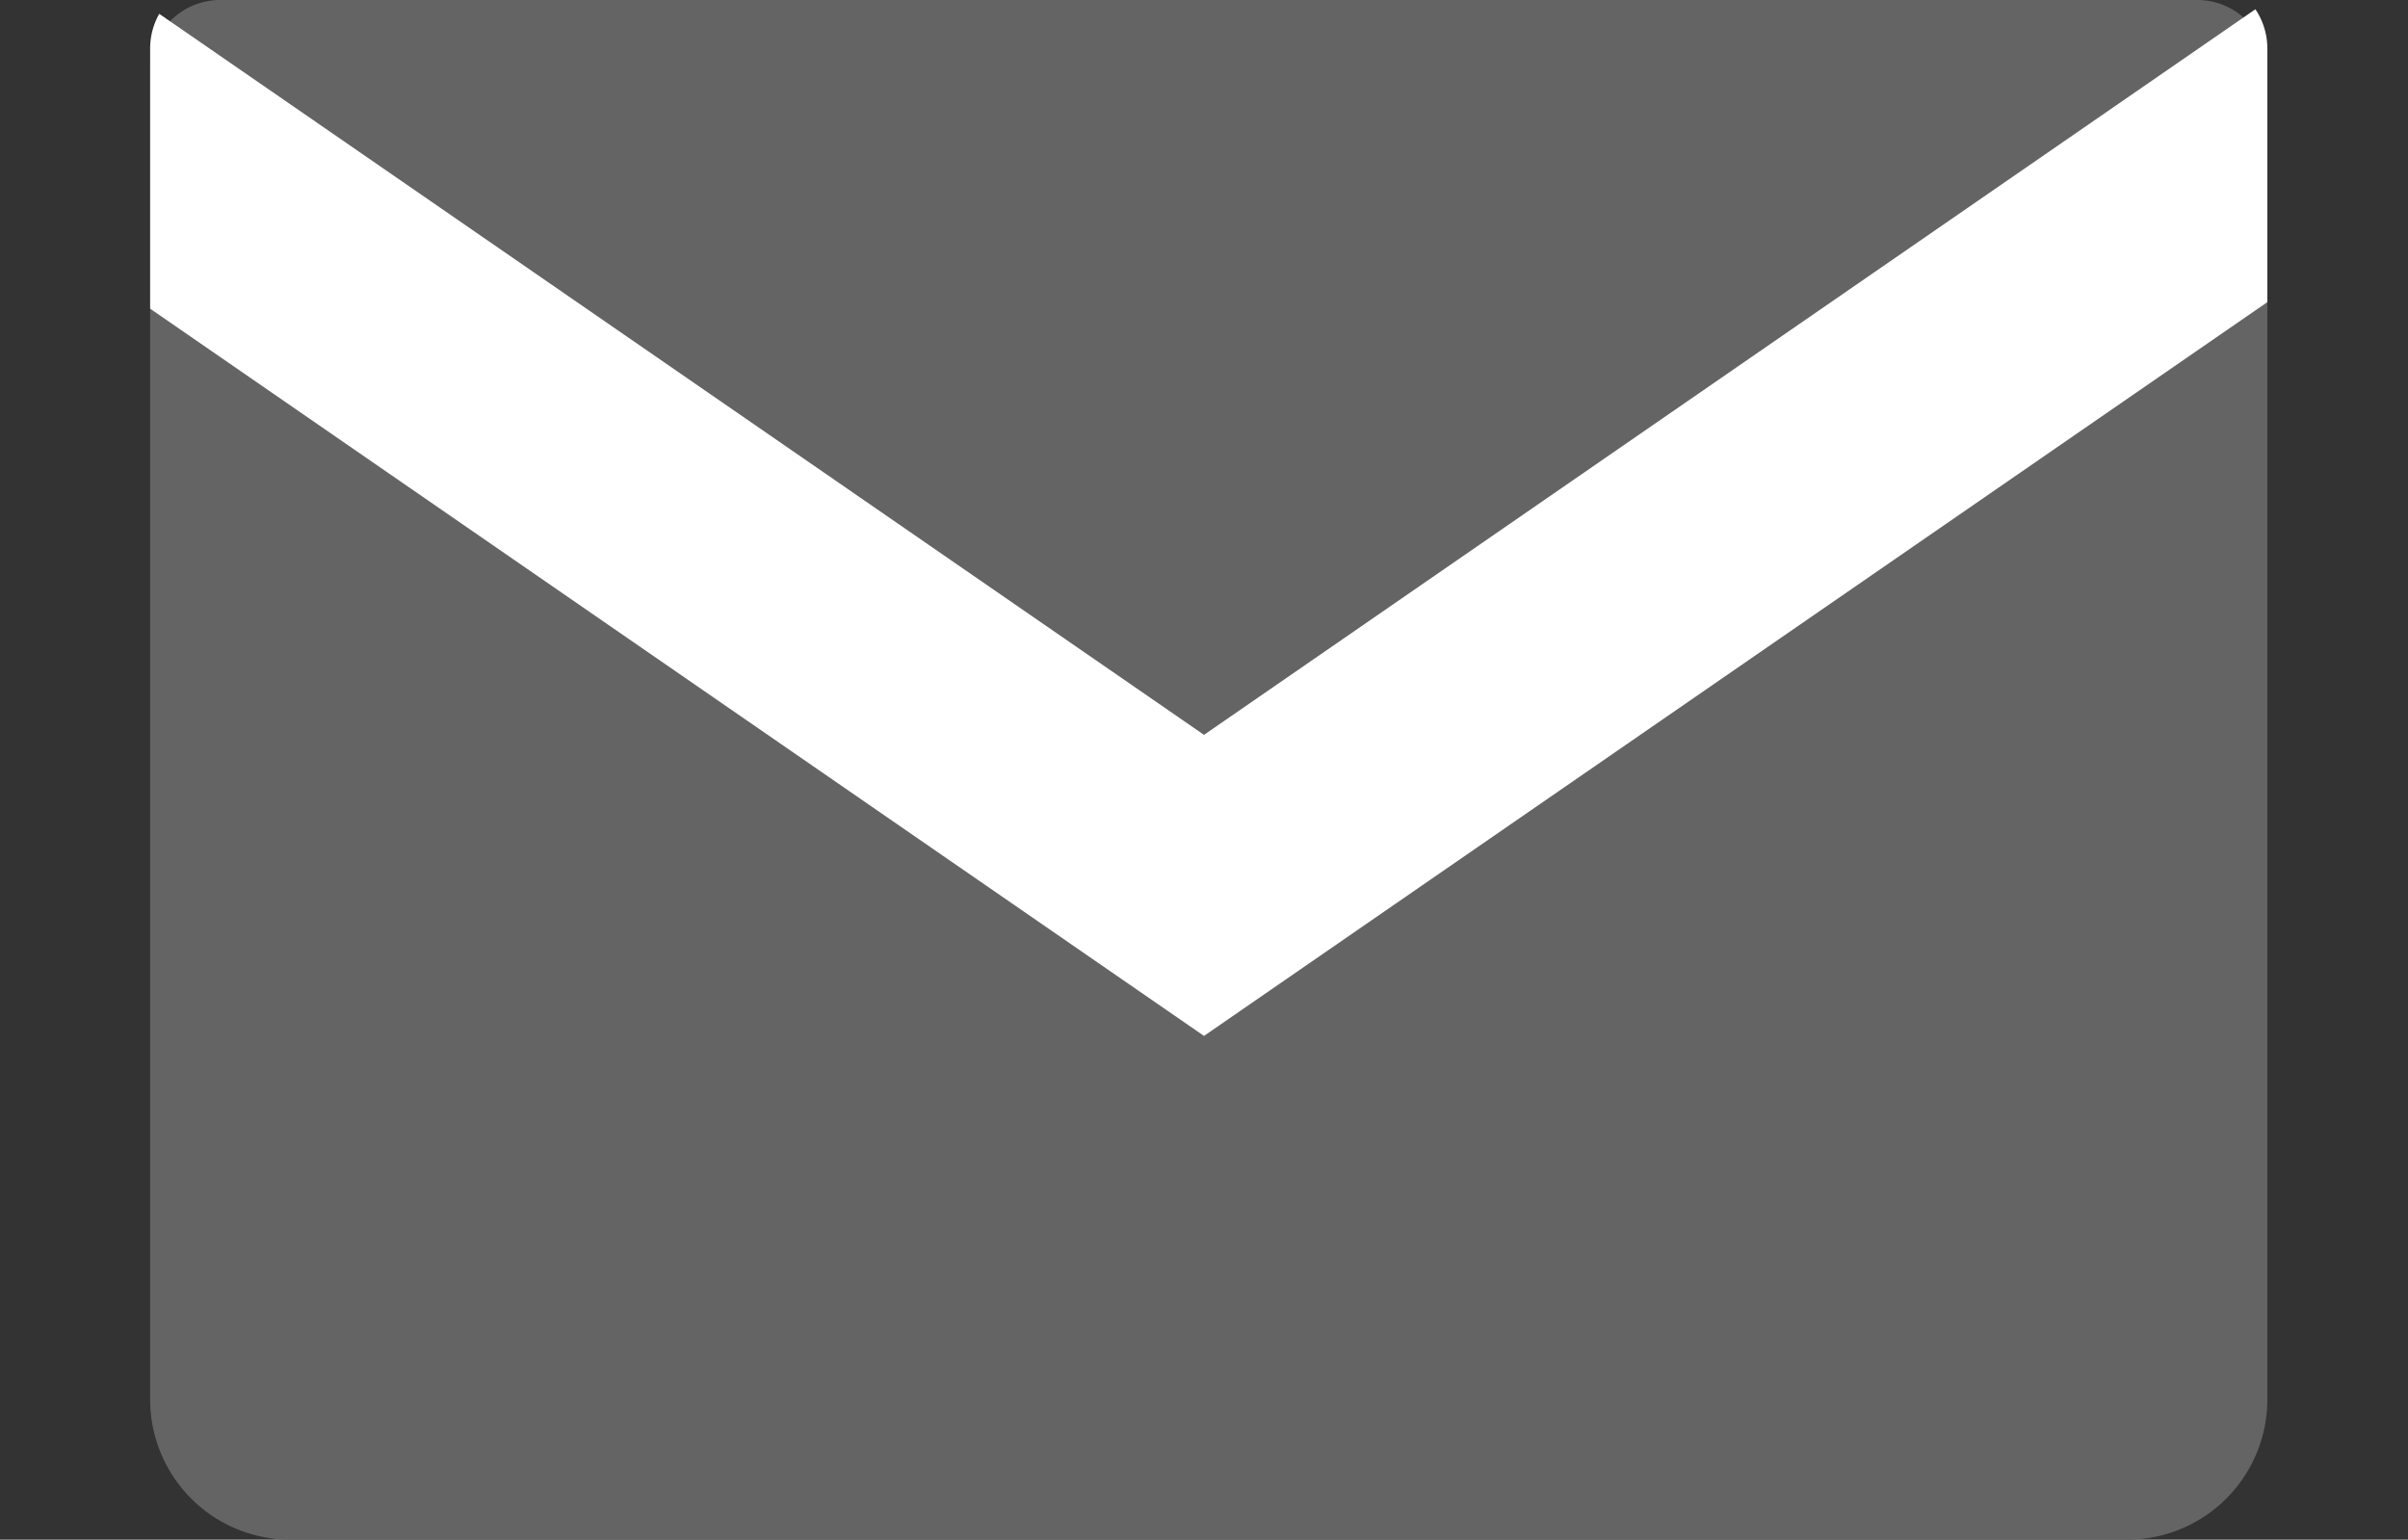
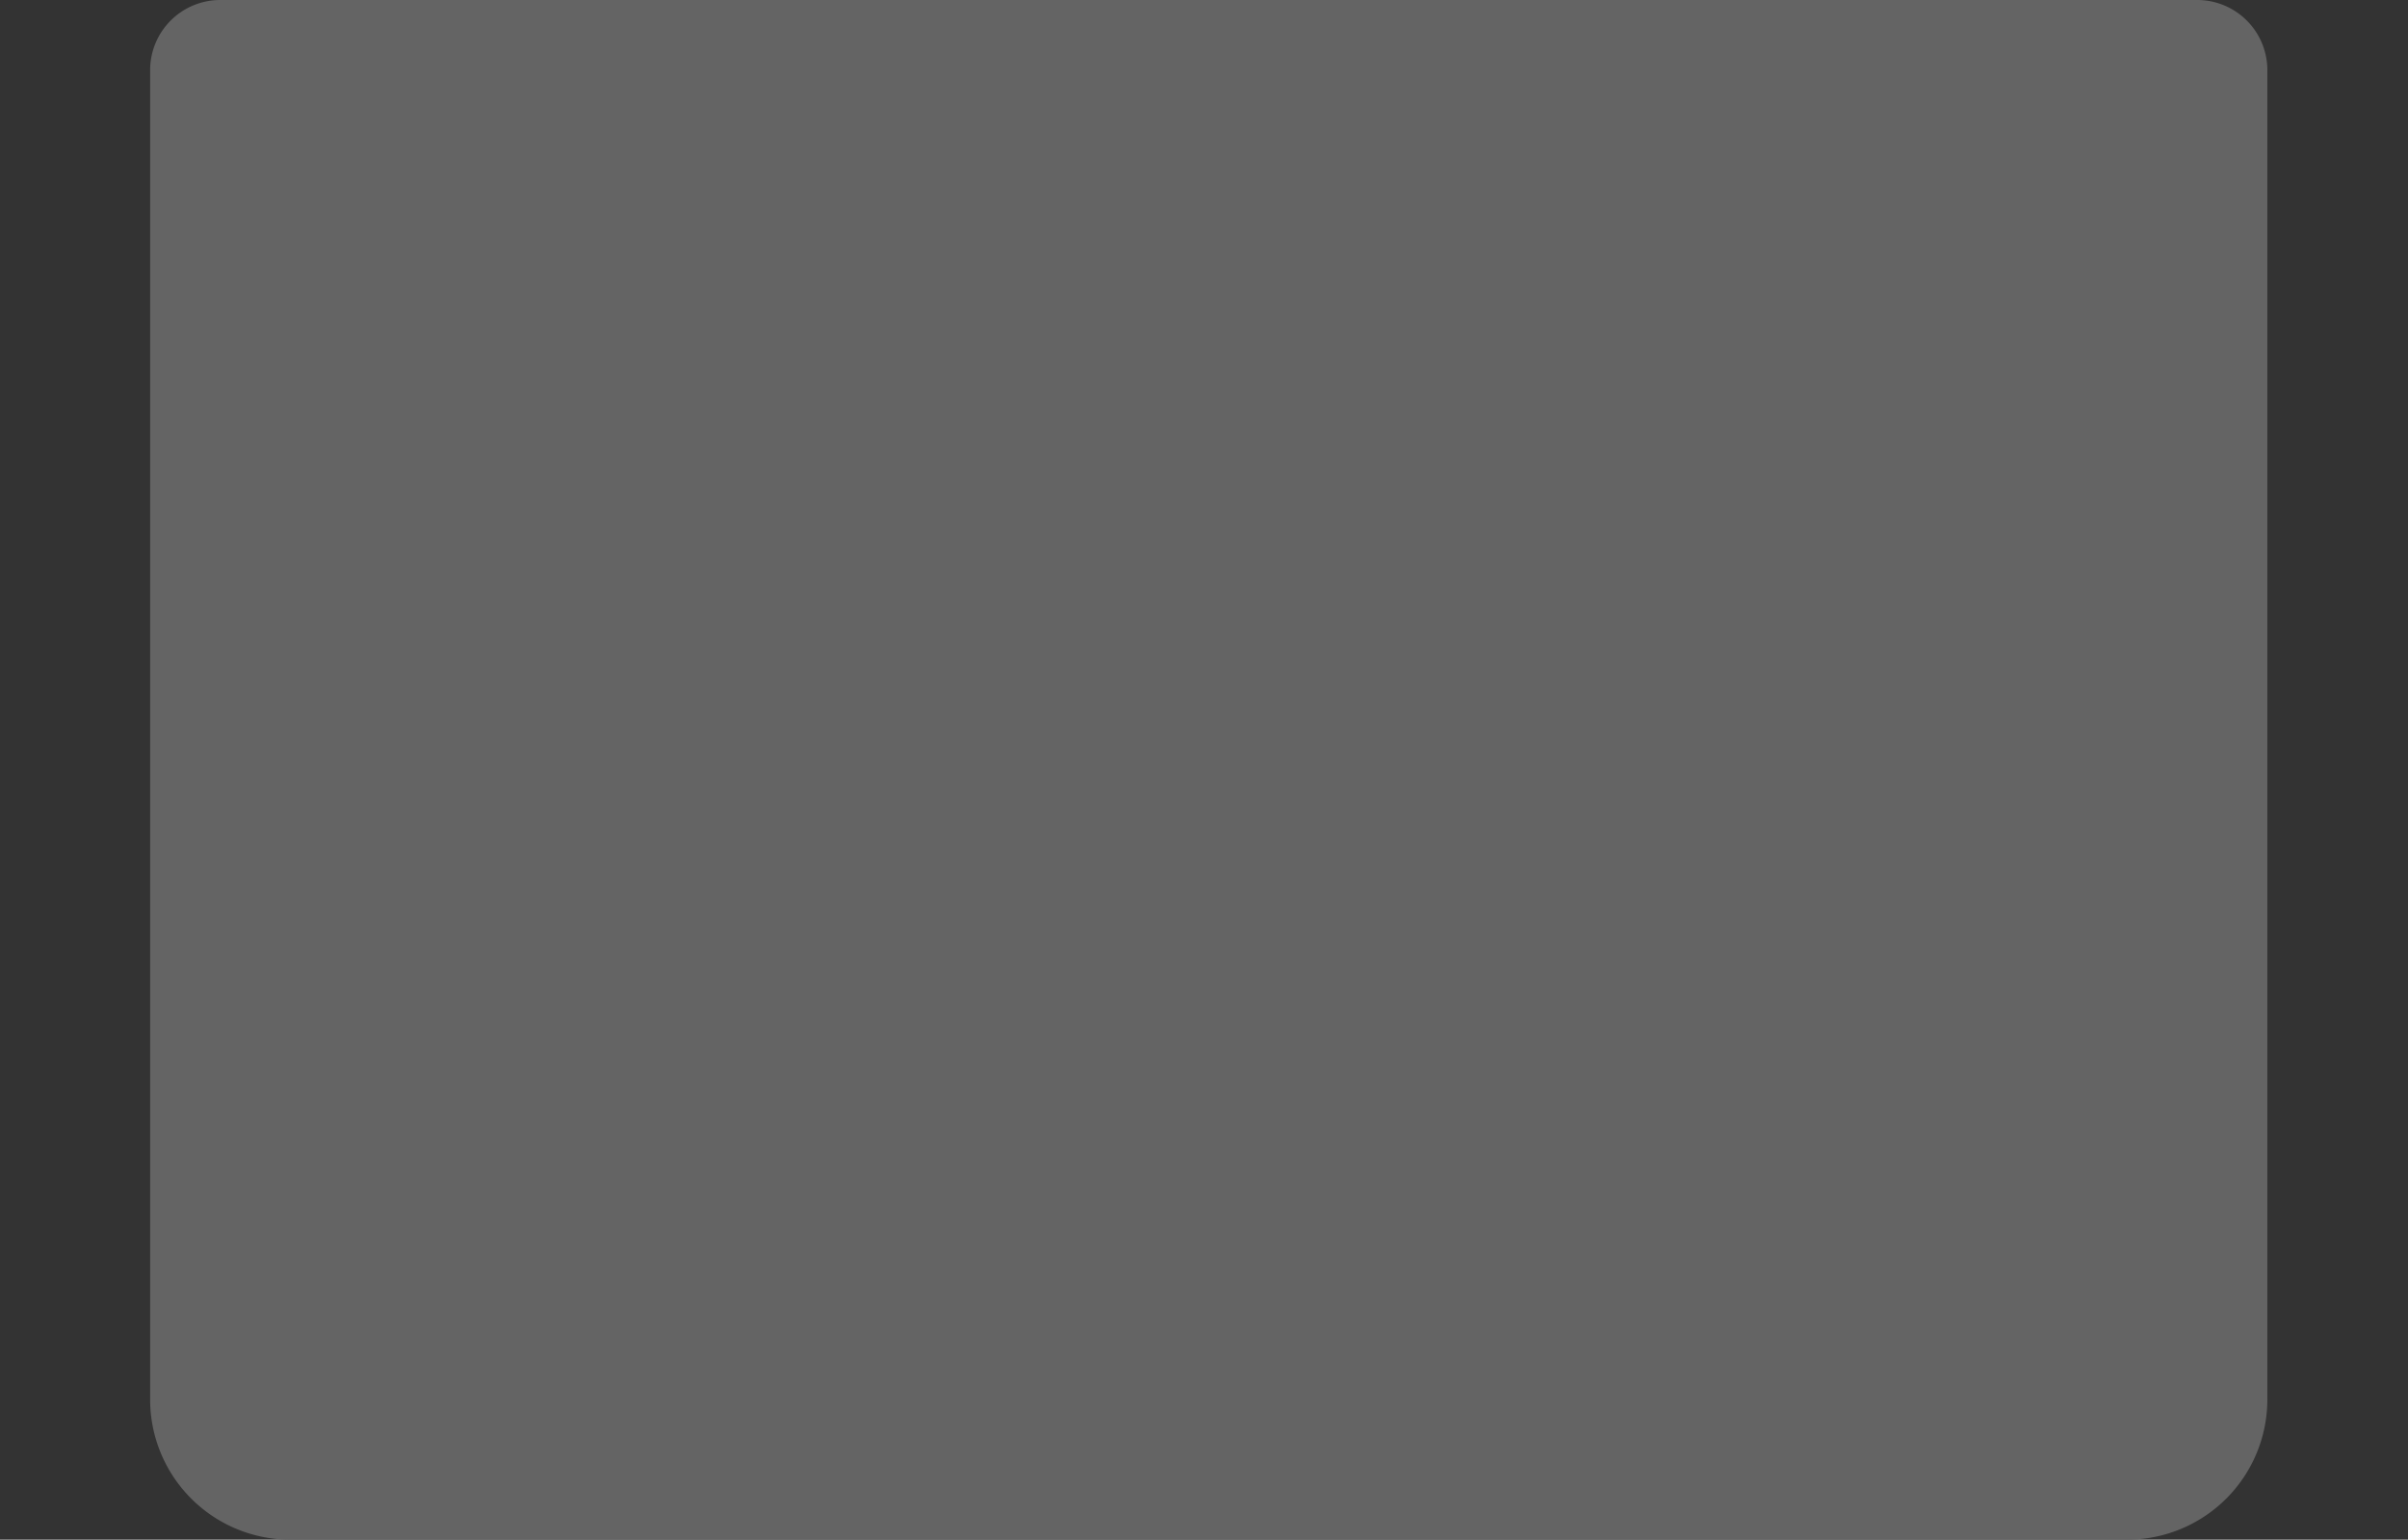
<svg xmlns="http://www.w3.org/2000/svg" viewBox="0 0 50.042 32">
  <rect x="0" y="0" width="50.042" height="32" fill="#333333" stroke="none" />
  <defs>
    <clipPath id="a" transform="translate(0 -.452)">
-       <path d="M4.577 0h41.084a1.458 1.458 0 011.458 1.458v27.627A2.915 2.915 0 0144.2 32H6.035a2.915 2.915 0 01-2.915-2.915V1.458A1.458 1.458 0 014.577 0z" fill="none" />
-     </clipPath>
+       </clipPath>
  </defs>
  <g data-name="レイヤー 2">
    <g data-name="レイヤー 1">
      <path d="M4.577 0h41.084a1.458 1.458 0 011.458 1.458v27.627A2.915 2.915 0 0144.2 32H6.035a2.915 2.915 0 01-2.915-2.915V1.458A1.458 1.458 0 014.577 0z" fill="#646464" />
      <g clip-path="url(#a)">
        <path fill="#fff" d="M25.021 21.53L0 4.262 2.926.023l22.095 15.25L47.116.023l2.926 4.239L25.021 21.53z" />
      </g>
    </g>
  </g>
</svg>